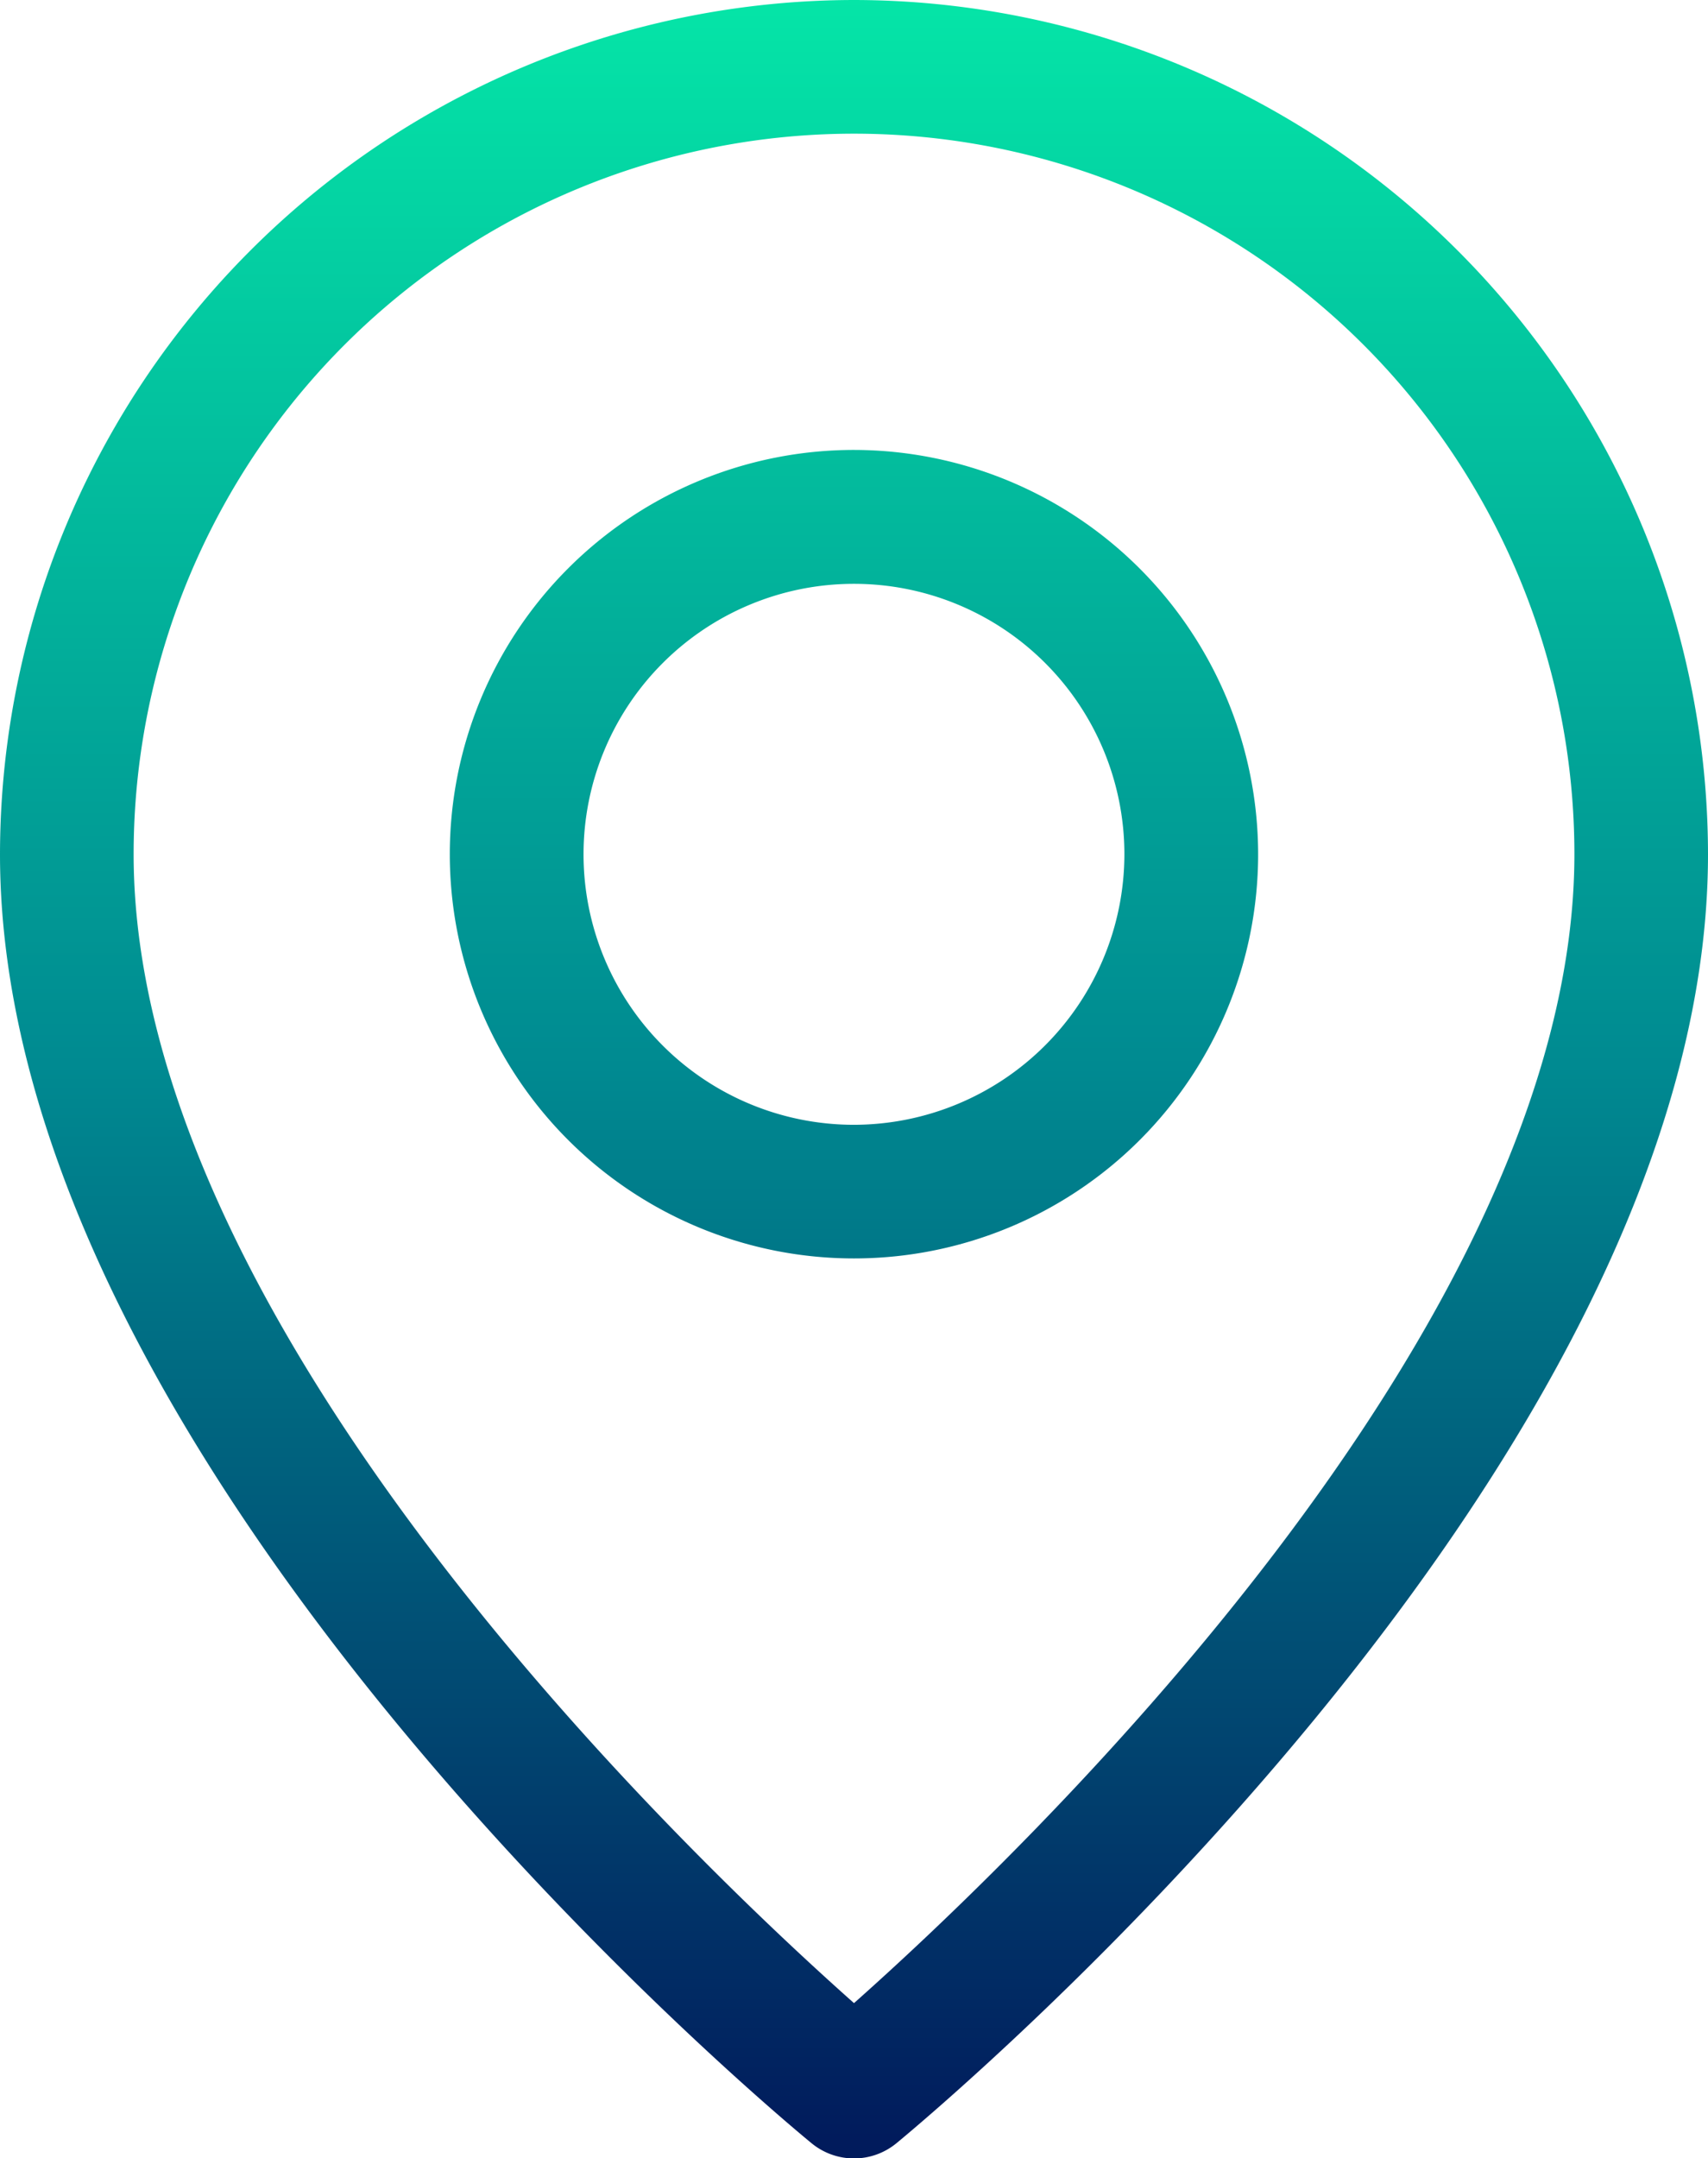
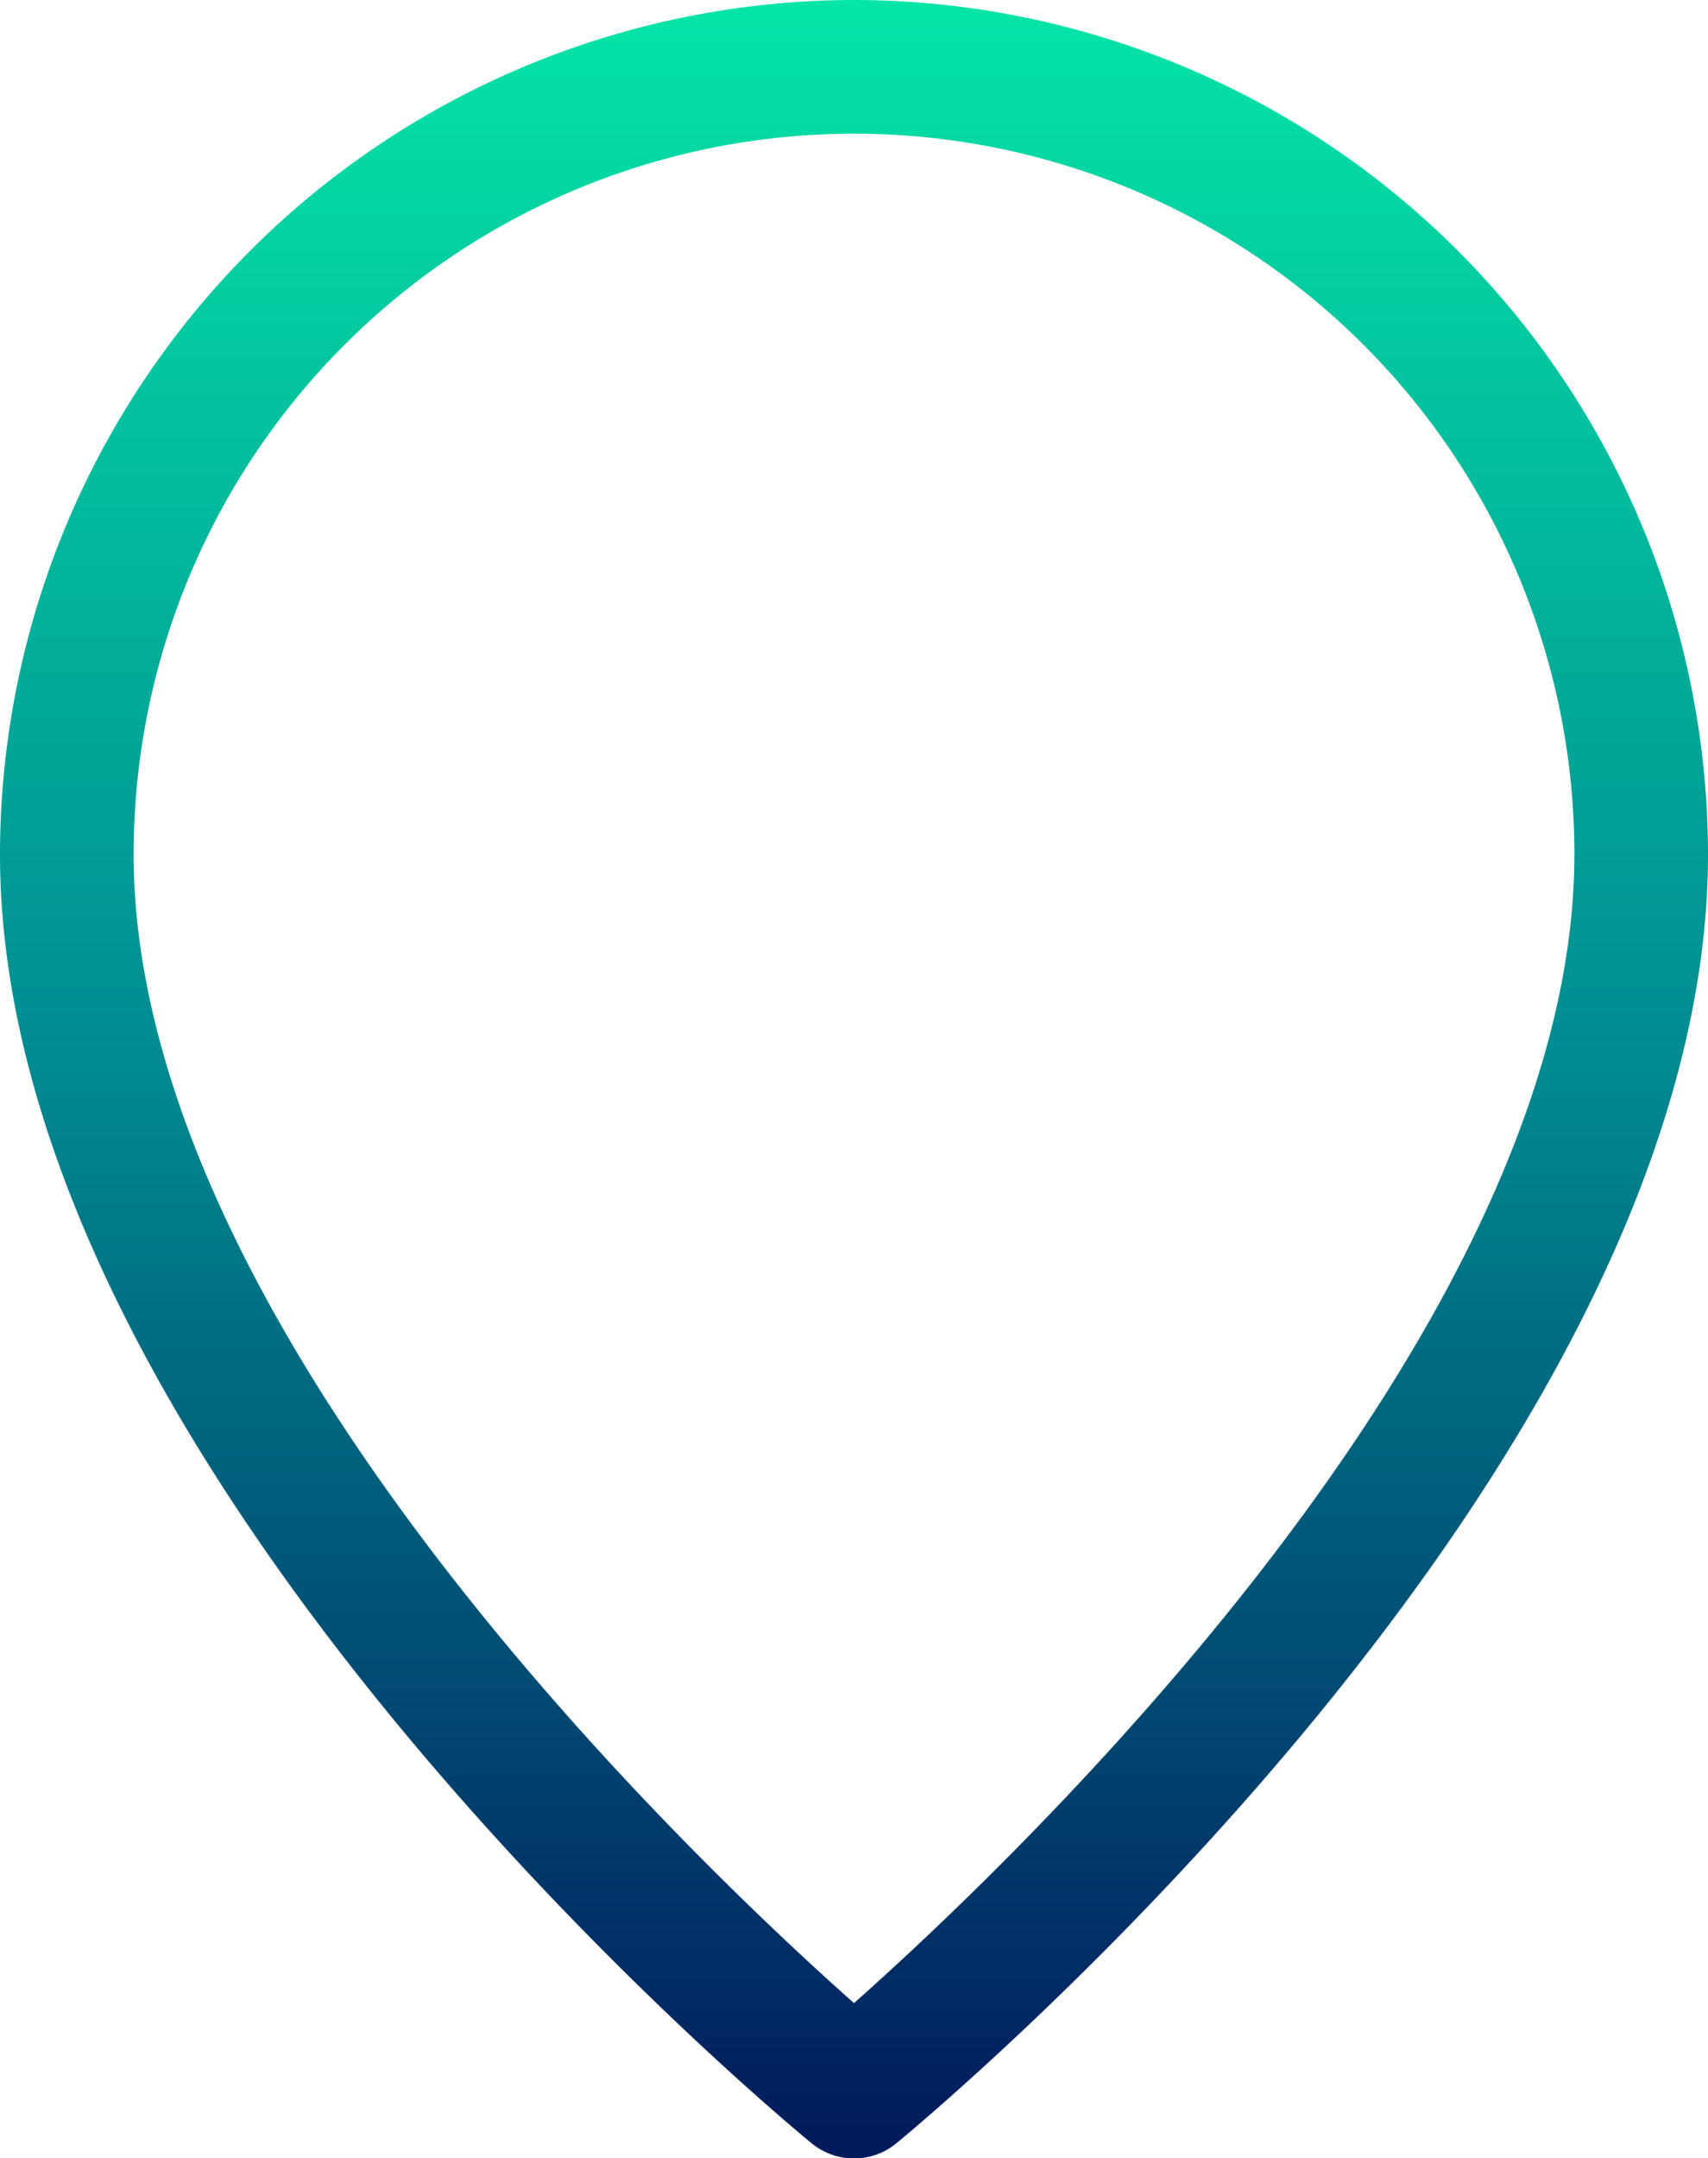
<svg xmlns="http://www.w3.org/2000/svg" xmlns:xlink="http://www.w3.org/1999/xlink" width="51.79" height="65.43" viewBox="0 0 51.79 65.43">
  <defs>
    <style>.a{fill:url(#a);}.b{fill:url(#b);}</style>
    <linearGradient id="a" x1="0.5" y1="-0.623" x2="0.5" y2="2.106" gradientUnits="objectBoundingBox">
      <stop offset="0.002" stop-color="#05e8a8" />
      <stop offset="0.507" stop-color="#008a91" />
      <stop offset="1" stop-color="#011b5c" />
    </linearGradient>
    <linearGradient id="b" y1="-0.025" y2="0.997" xlink:href="#a" />
  </defs>
  <g transform="translate(-1198.542 -424.458)">
-     <path class="a" d="M1227.63,441.292a12.255,12.255,0,1,0,12.255,12.255A12.269,12.269,0,0,0,1227.63,441.292Zm0,20.459a8.2,8.2,0,1,1,8.2-8.2A8.213,8.213,0,0,1,1227.63,461.751Z" transform="translate(-3.194 -3.194)" />
    <path class="b" d="M1224.437,424.458a25.925,25.925,0,0,0-25.895,25.9c0,18.645,23.6,38.248,24.609,39.074a2.026,2.026,0,0,0,2.572,0c1-.826,24.609-20.429,24.609-39.074A25.925,25.925,0,0,0,1224.437,424.458Zm0,60.726c-4.865-4.318-21.843-20.425-21.843-34.83a21.843,21.843,0,1,1,43.687,0C1246.28,464.759,1229.3,480.866,1224.437,485.184Z" />
  </g>
</svg>